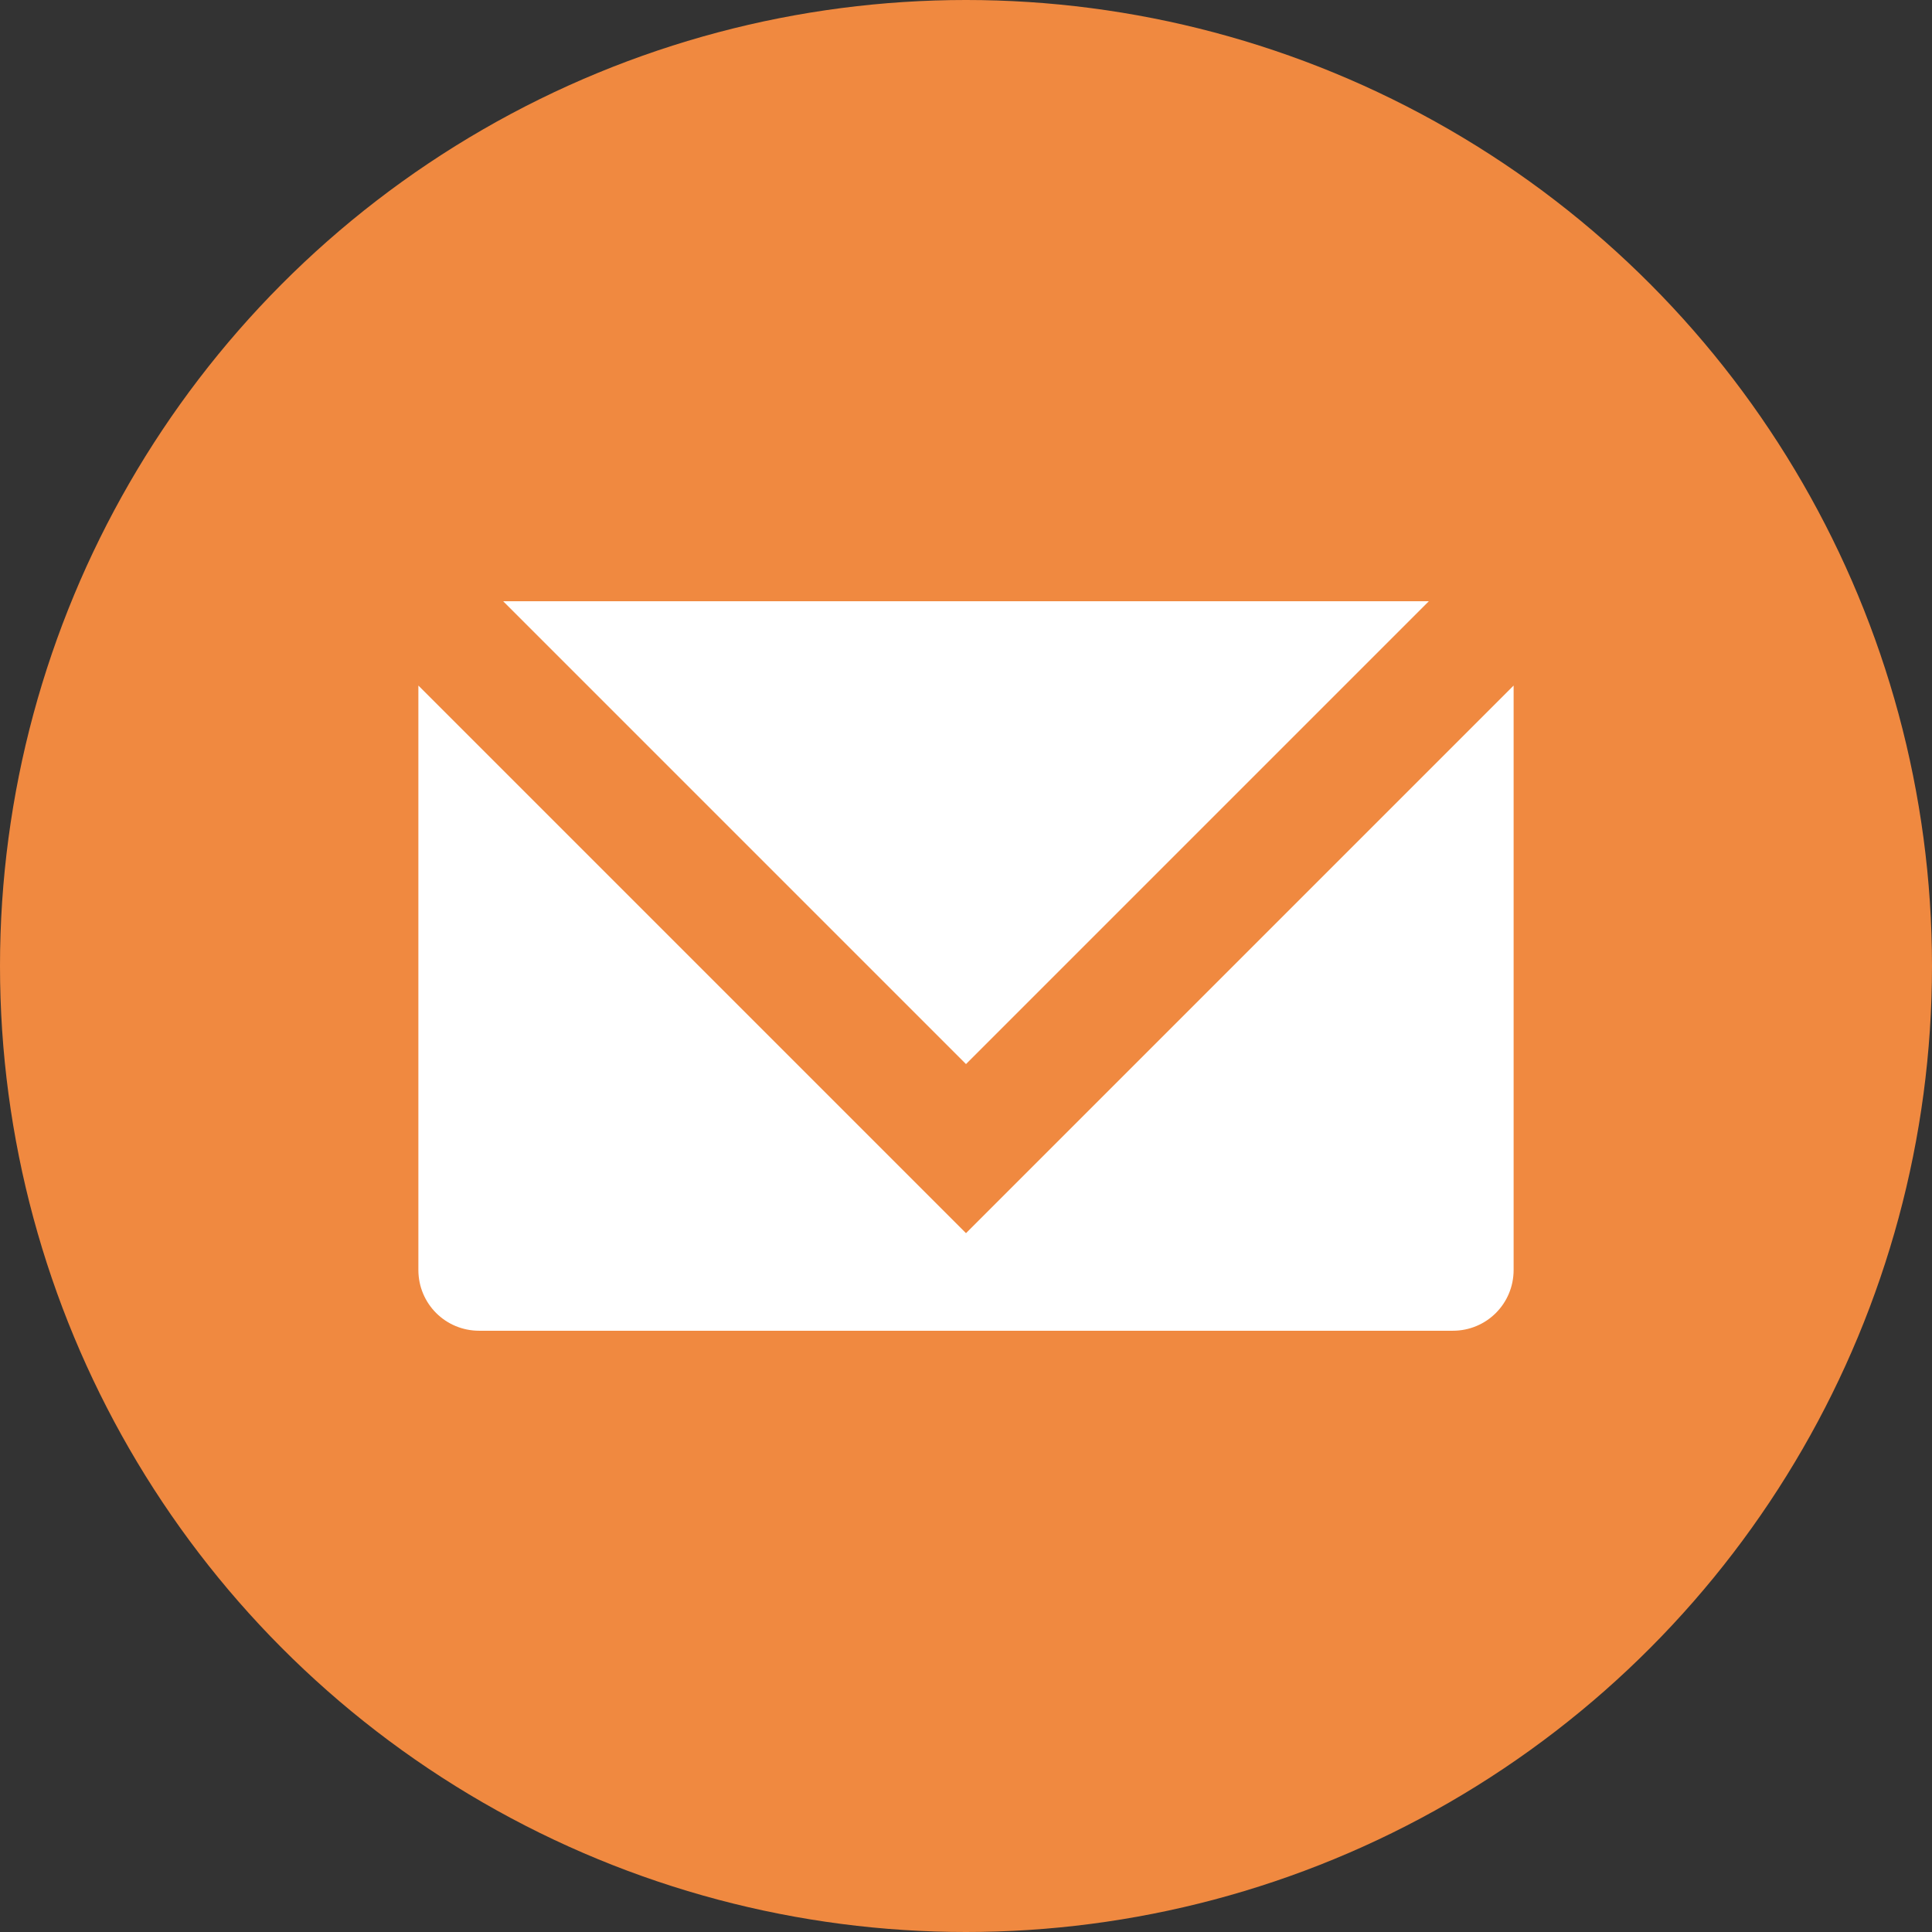
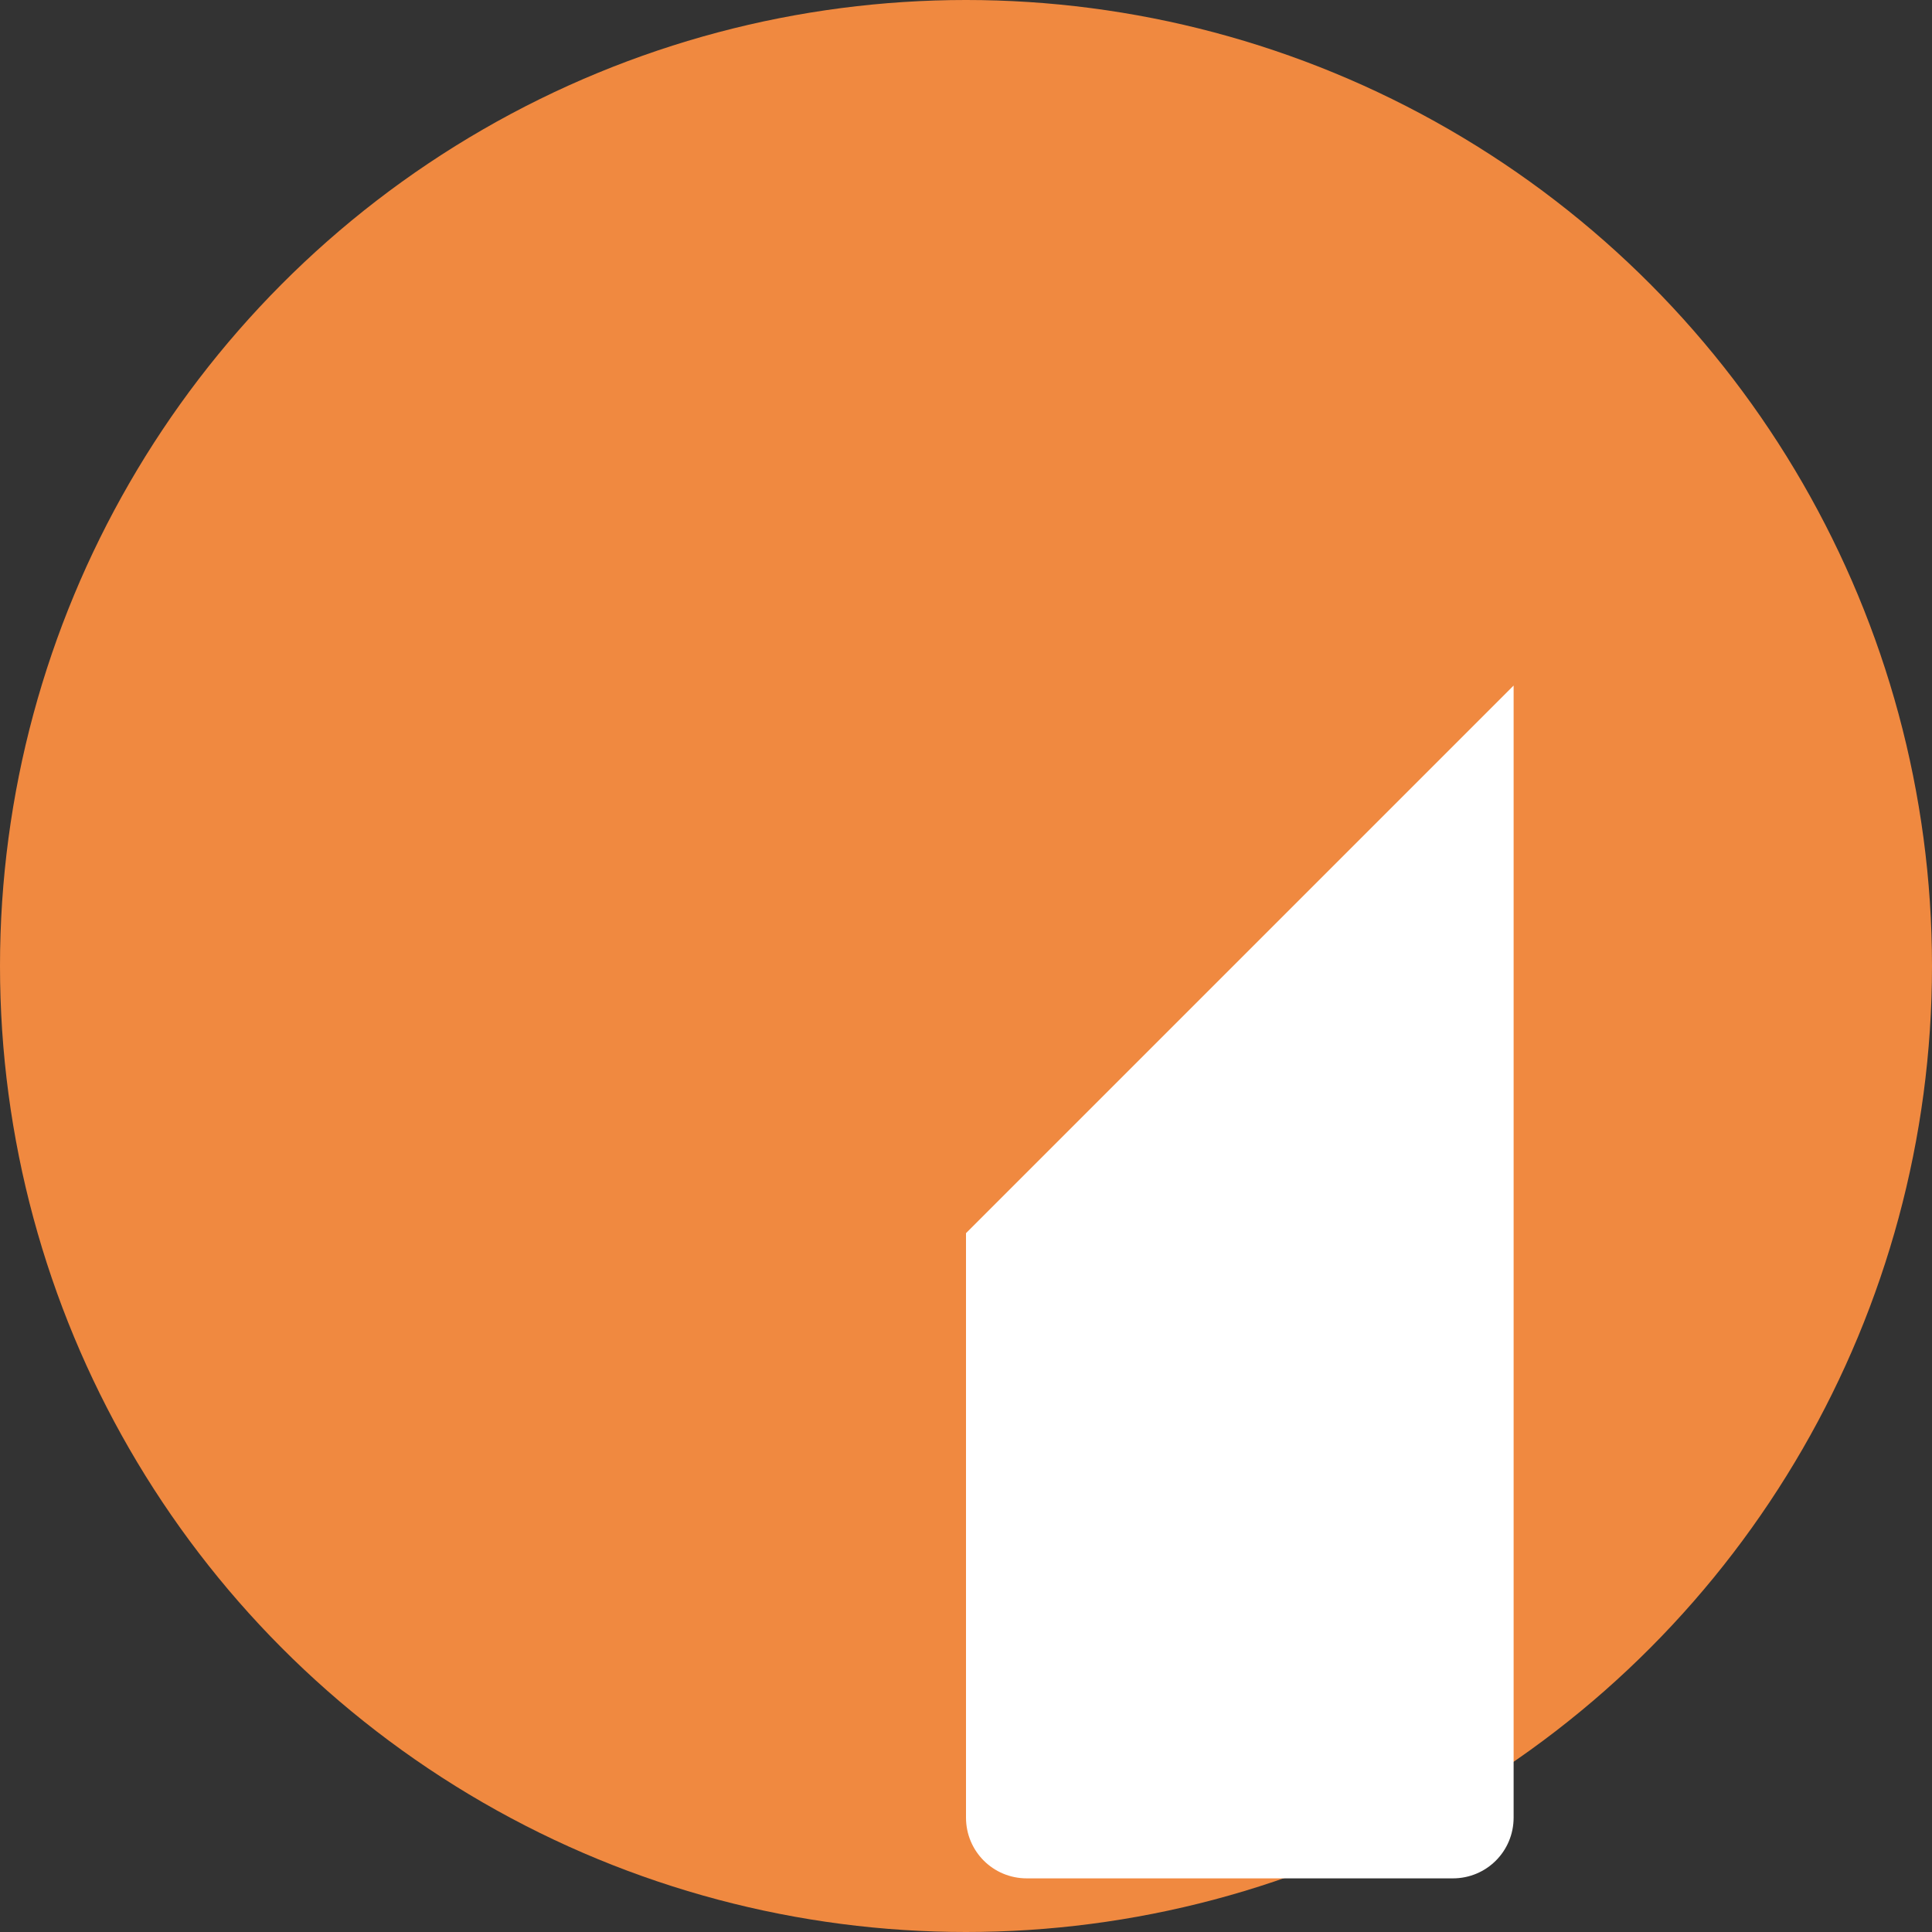
<svg xmlns="http://www.w3.org/2000/svg" id="a" data-name="レイヤー 1" width="37.82" height="37.82" viewBox="0 0 37.82 37.82">
  <rect x="0" y="0" width="37.82" height="37.82" fill="#333333" stroke="none" />
  <defs>
    <style>
      .b {
        fill: #fff;
      }

      .c {
        fill: #f08940;
      }
    </style>
  </defs>
  <circle class="c" cx="18.91" cy="18.91" r="18.91" />
  <g>
-     <polygon class="b" points="27.97 11.77 9.85 11.77 18.91 20.83 27.97 11.77" />
-     <path class="b" d="M18.91,24.14L8.19,13.42v11.44c0,.66,.53,1.19,1.19,1.19H28.44c.66,0,1.19-.53,1.19-1.19V13.42l-10.72,10.72Z" />
+     <path class="b" d="M18.91,24.14v11.44c0,.66,.53,1.19,1.19,1.19H28.44c.66,0,1.19-.53,1.19-1.19V13.42l-10.72,10.72Z" />
  </g>
</svg>